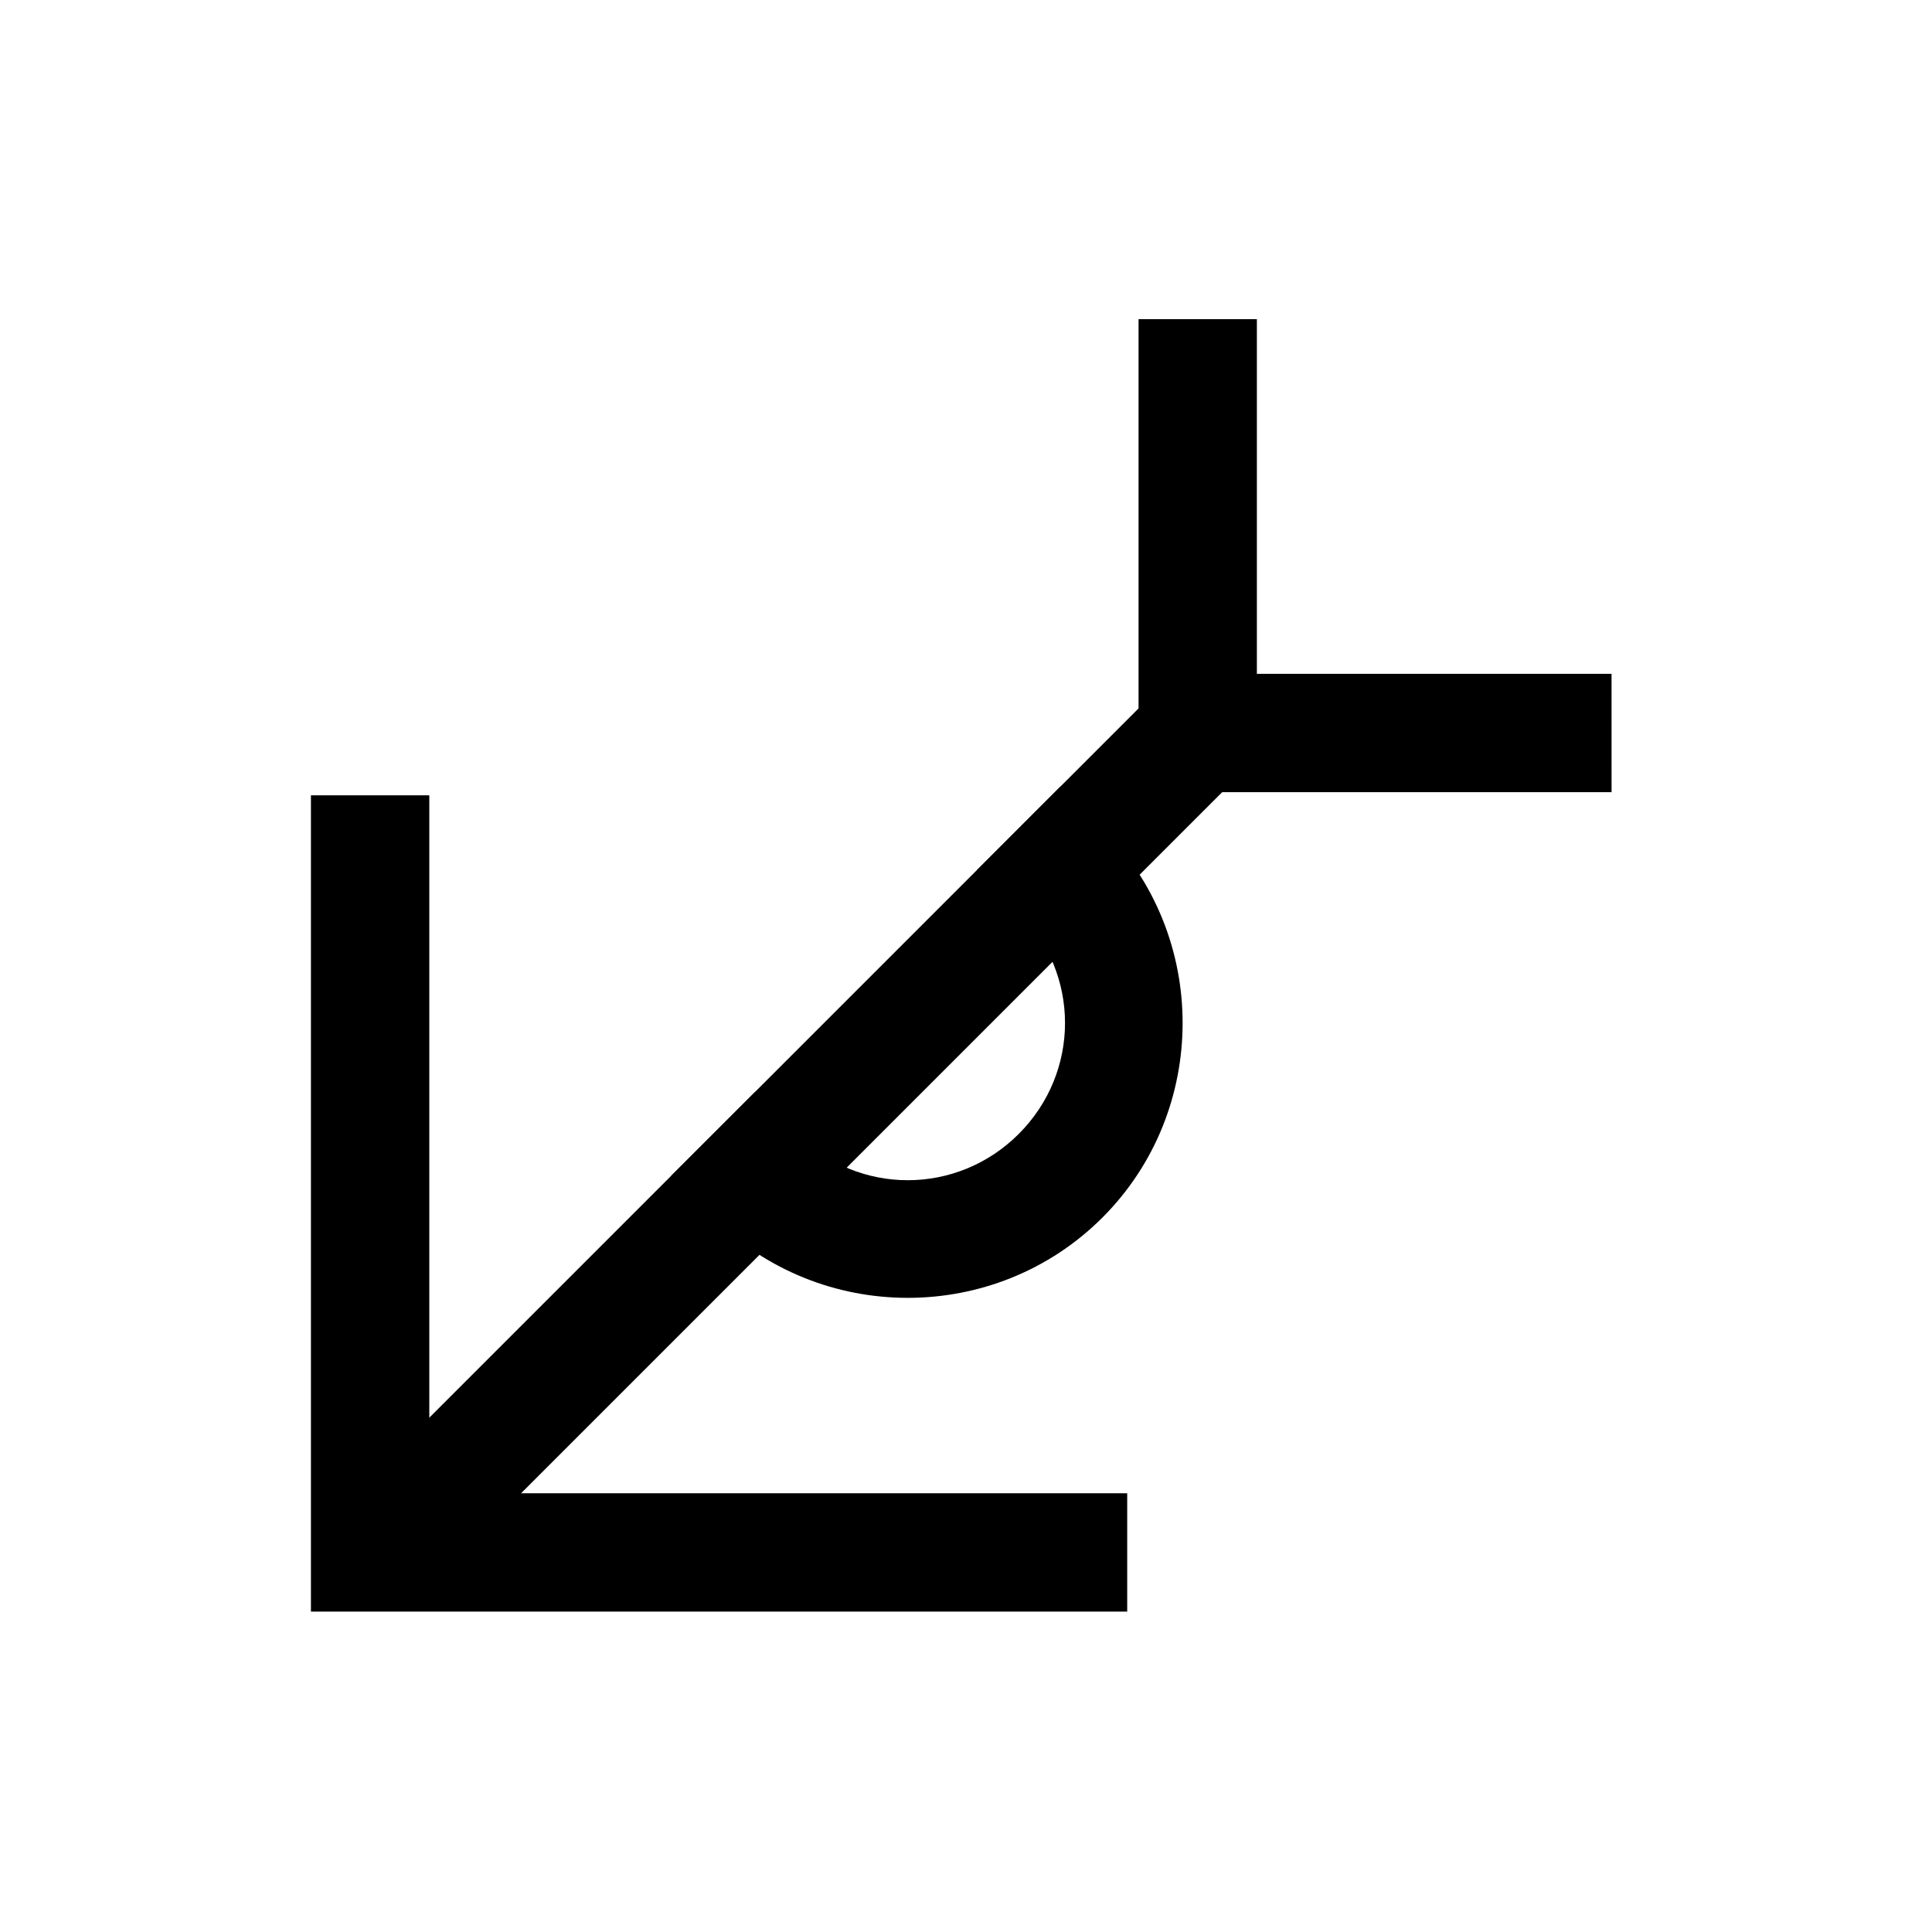
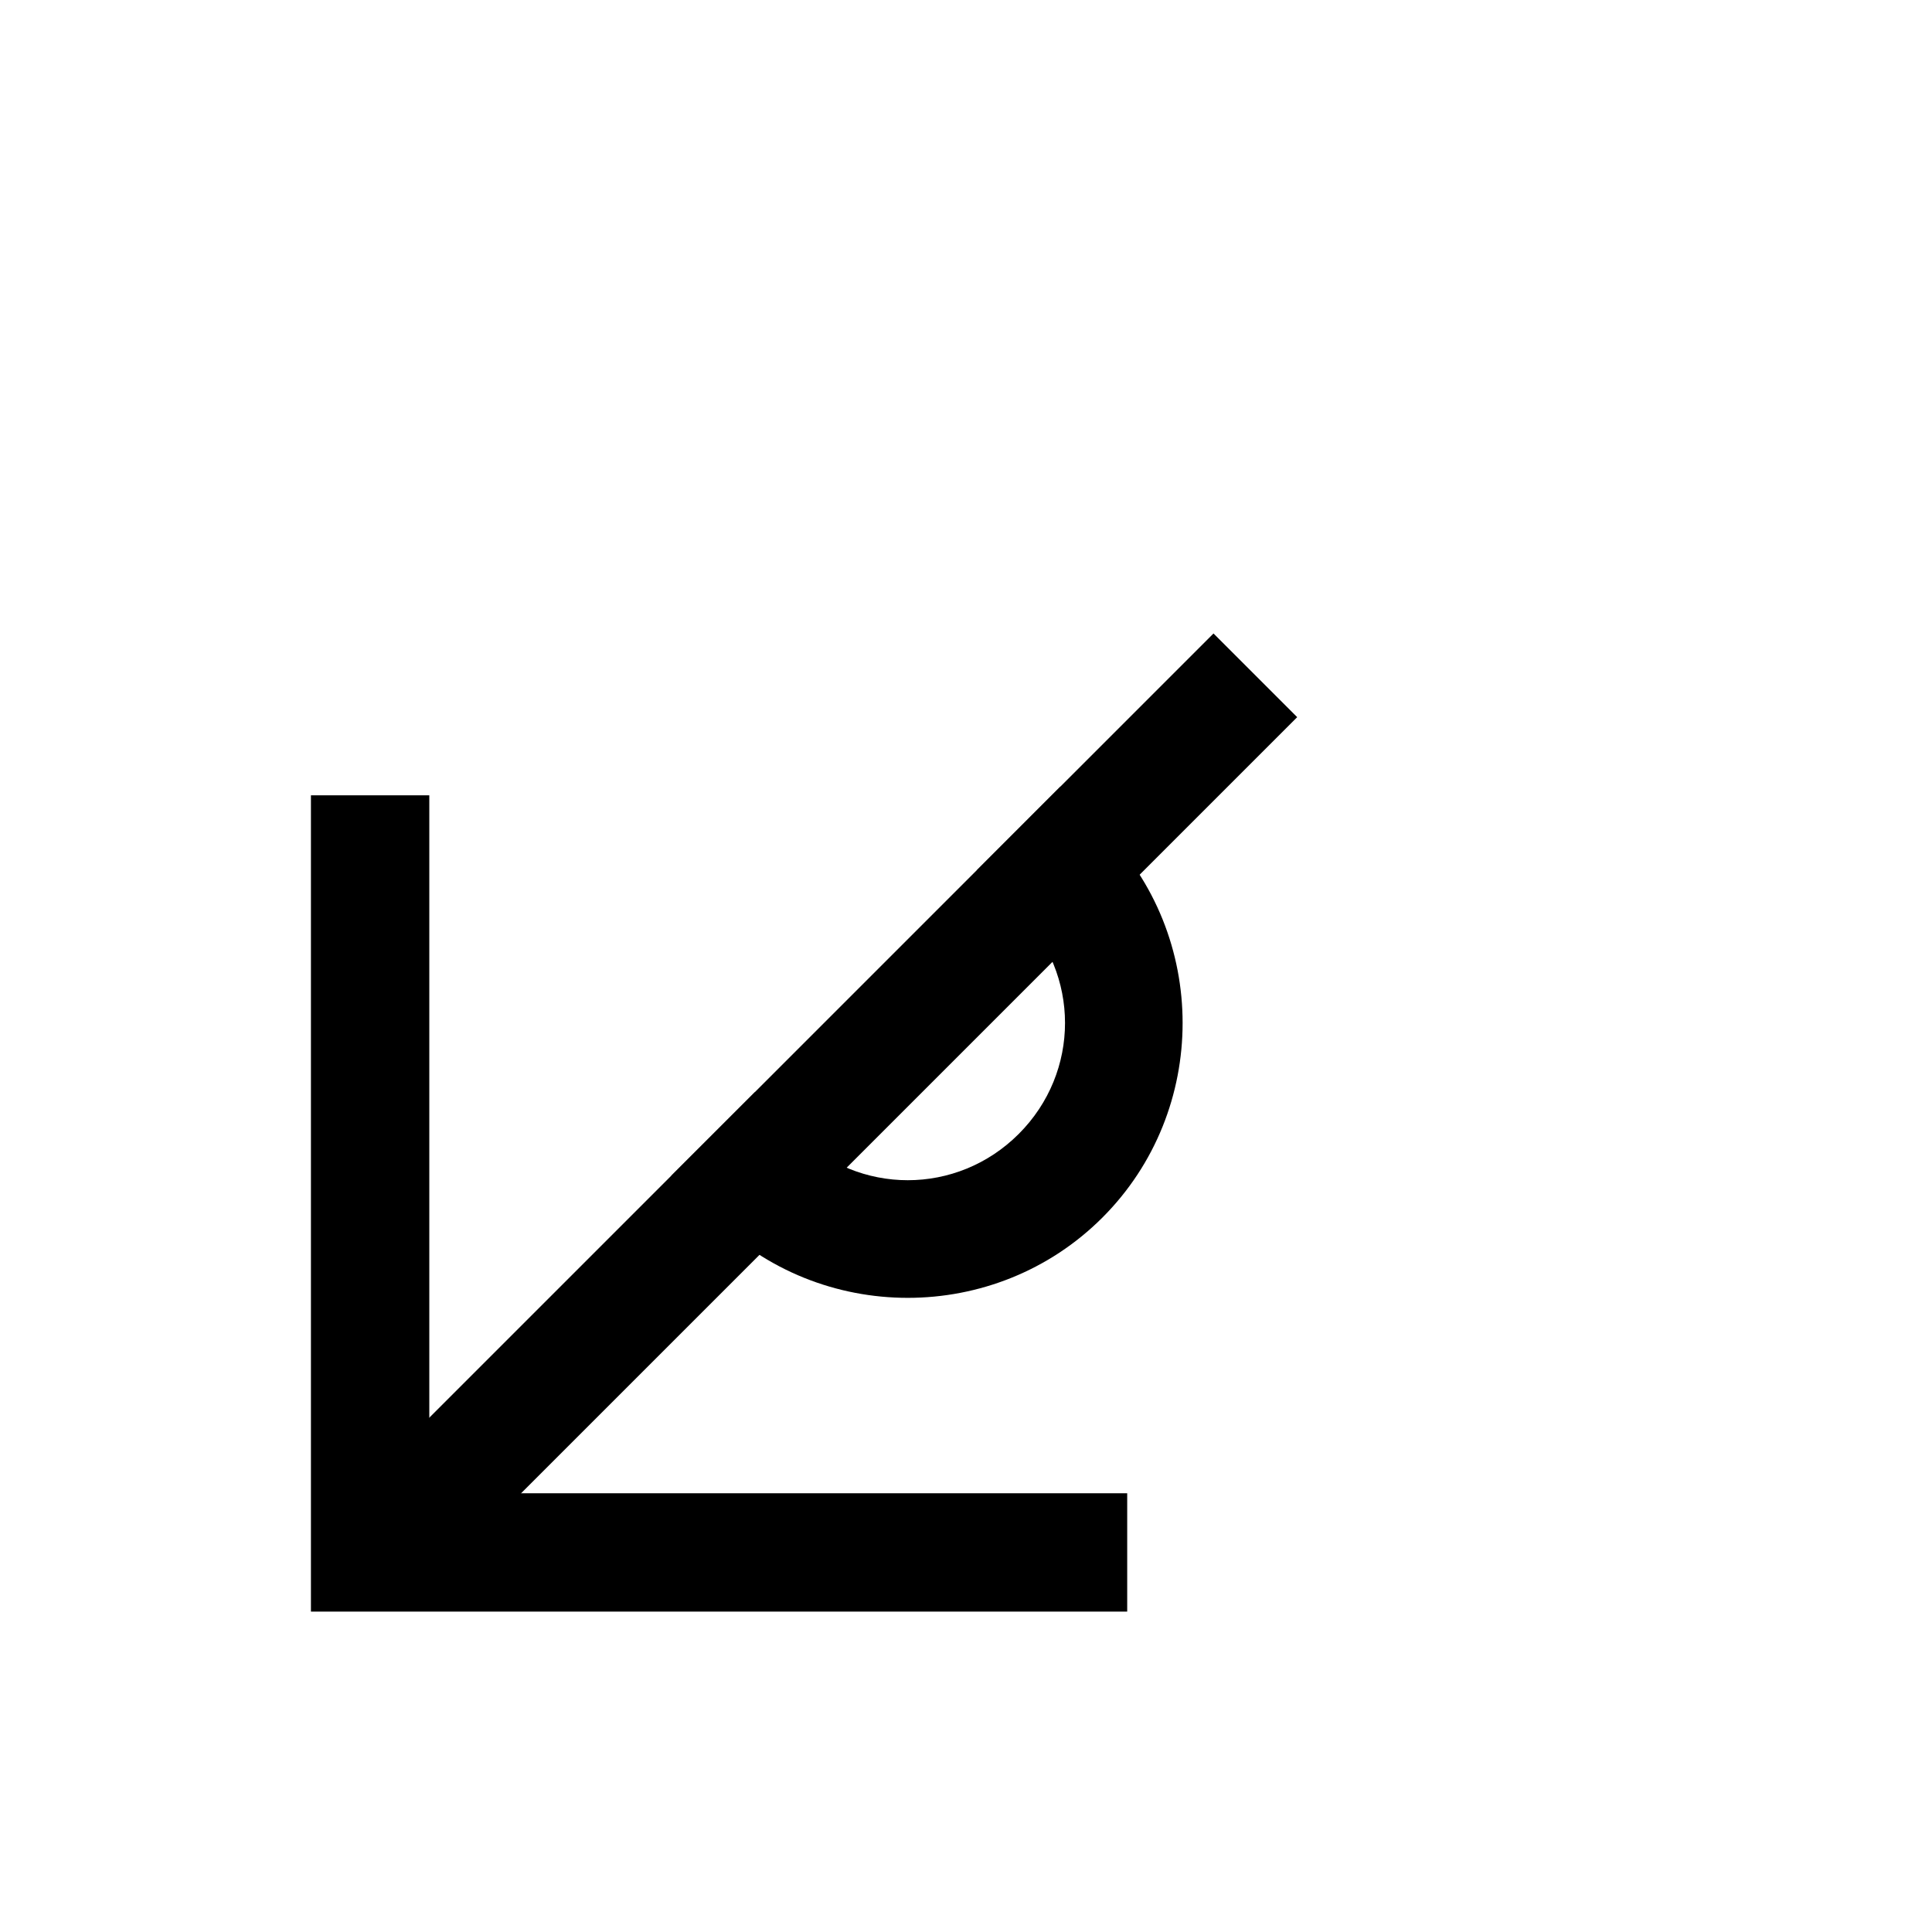
<svg xmlns="http://www.w3.org/2000/svg" fill="#000000" width="800px" height="800px" version="1.1" viewBox="144 144 512 512">
  <g>
    <path d="m425.05 352.43-22.16 22.176 11.09 11.09c16.348 16.348 16.348 42.457 0 58.805-16.348 16.355-42.465 16.355-58.82 0l-11.09-11.074-22.176 22.16 11.09 11.09c28.355 28.355 74.812 28.355 103.16 0 28.348-28.348 28.348-74.809 0-103.16z" />
    <path d="m465.59 311.88-236.27 236.27 22.176 22.176 236.27-236.27z" />
    <path d="m226.4 354.77v216.32h216.32v-31.359h-184.95v-184.96z" />
-     <path d="m445.73 228.58v125.35h125.35l-0.004-31.355h-93.992v-93.992z" />
  </g>
</svg>